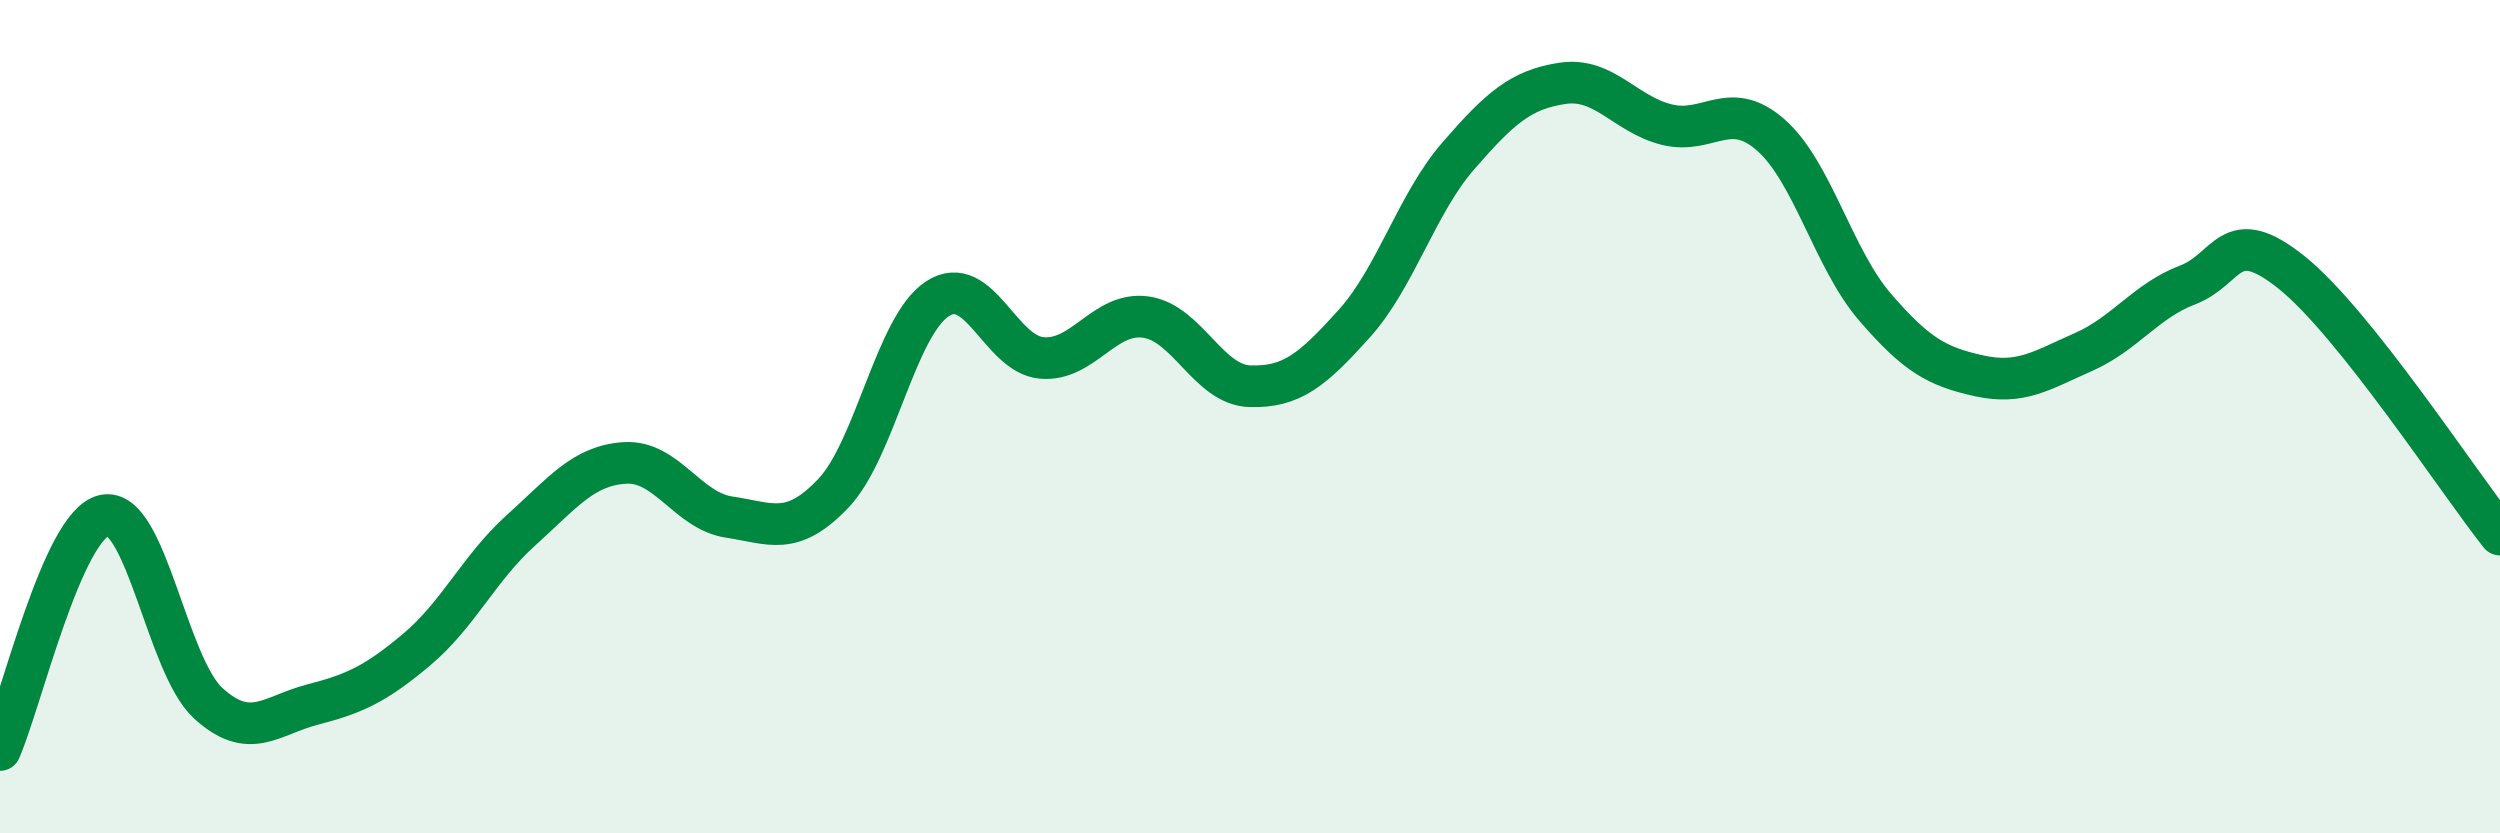
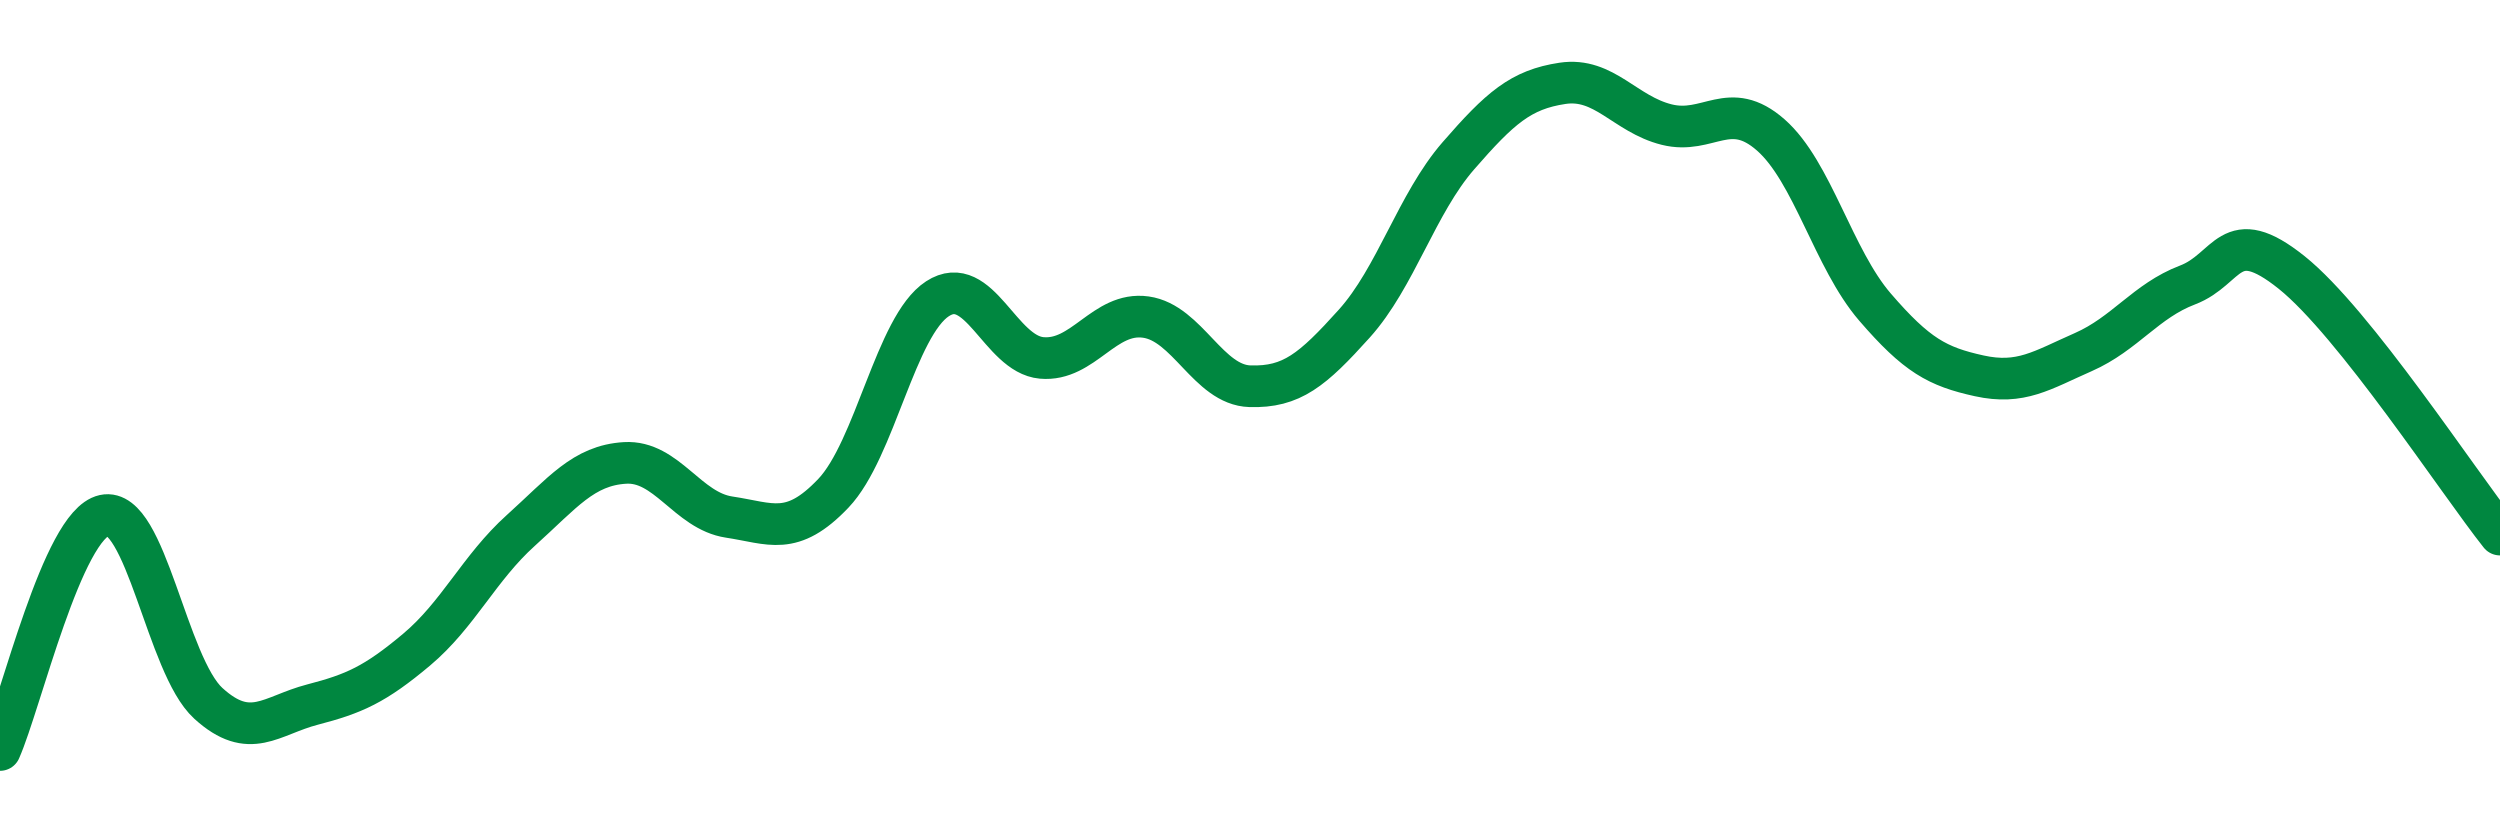
<svg xmlns="http://www.w3.org/2000/svg" width="60" height="20" viewBox="0 0 60 20">
-   <path d="M 0,18 C 0.5,16.87 1.5,12.59 2.5,12.37 C 3.5,12.15 4,15.97 5,16.88 C 6,17.79 6.5,17.17 7.5,16.91 C 8.5,16.65 9,16.43 10,15.59 C 11,14.75 11.5,13.63 12.5,12.73 C 13.5,11.83 14,11.17 15,11.11 C 16,11.05 16.5,12.26 17.5,12.41 C 18.5,12.56 19,12.89 20,11.84 C 21,10.79 21.5,7.82 22.5,7.17 C 23.5,6.52 24,8.5 25,8.59 C 26,8.68 26.5,7.47 27.5,7.61 C 28.5,7.75 29,9.24 30,9.27 C 31,9.3 31.5,8.88 32.5,7.77 C 33.5,6.66 34,4.89 35,3.74 C 36,2.59 36.5,2.15 37.5,2 C 38.5,1.85 39,2.74 40,2.99 C 41,3.24 41.5,2.36 42.5,3.24 C 43.5,4.12 44,6.21 45,7.37 C 46,8.53 46.5,8.8 47.5,9.02 C 48.5,9.24 49,8.89 50,8.45 C 51,8.01 51.5,7.22 52.5,6.84 C 53.5,6.46 53.5,5.34 55,6.54 C 56.5,7.74 59,11.57 60,12.83L60 20L0 20Z" fill="#008740" opacity="0.1" stroke-linecap="round" stroke-linejoin="round" />
  <path d="M 0,18 C 0.5,16.87 1.5,12.59 2.5,12.37 C 3.5,12.15 4,15.97 5,16.88 C 6,17.79 6.5,17.17 7.5,16.91 C 8.5,16.65 9,16.43 10,15.59 C 11,14.75 11.5,13.63 12.5,12.73 C 13.5,11.83 14,11.17 15,11.11 C 16,11.05 16.5,12.26 17.5,12.41 C 18.5,12.56 19,12.89 20,11.84 C 21,10.79 21.5,7.82 22.5,7.17 C 23.5,6.52 24,8.5 25,8.59 C 26,8.68 26.5,7.47 27.5,7.61 C 28.5,7.75 29,9.24 30,9.27 C 31,9.3 31.5,8.88 32.5,7.77 C 33.5,6.66 34,4.89 35,3.74 C 36,2.59 36.5,2.15 37.5,2 C 38.5,1.85 39,2.74 40,2.99 C 41,3.24 41.5,2.36 42.5,3.24 C 43.5,4.12 44,6.21 45,7.37 C 46,8.53 46.5,8.8 47.5,9.02 C 48.5,9.24 49,8.89 50,8.45 C 51,8.01 51.5,7.22 52.5,6.84 C 53.5,6.46 53.5,5.34 55,6.54 C 56.5,7.74 59,11.57 60,12.83" stroke="#008740" stroke-width="1" fill="none" stroke-linecap="round" stroke-linejoin="round" />
</svg>